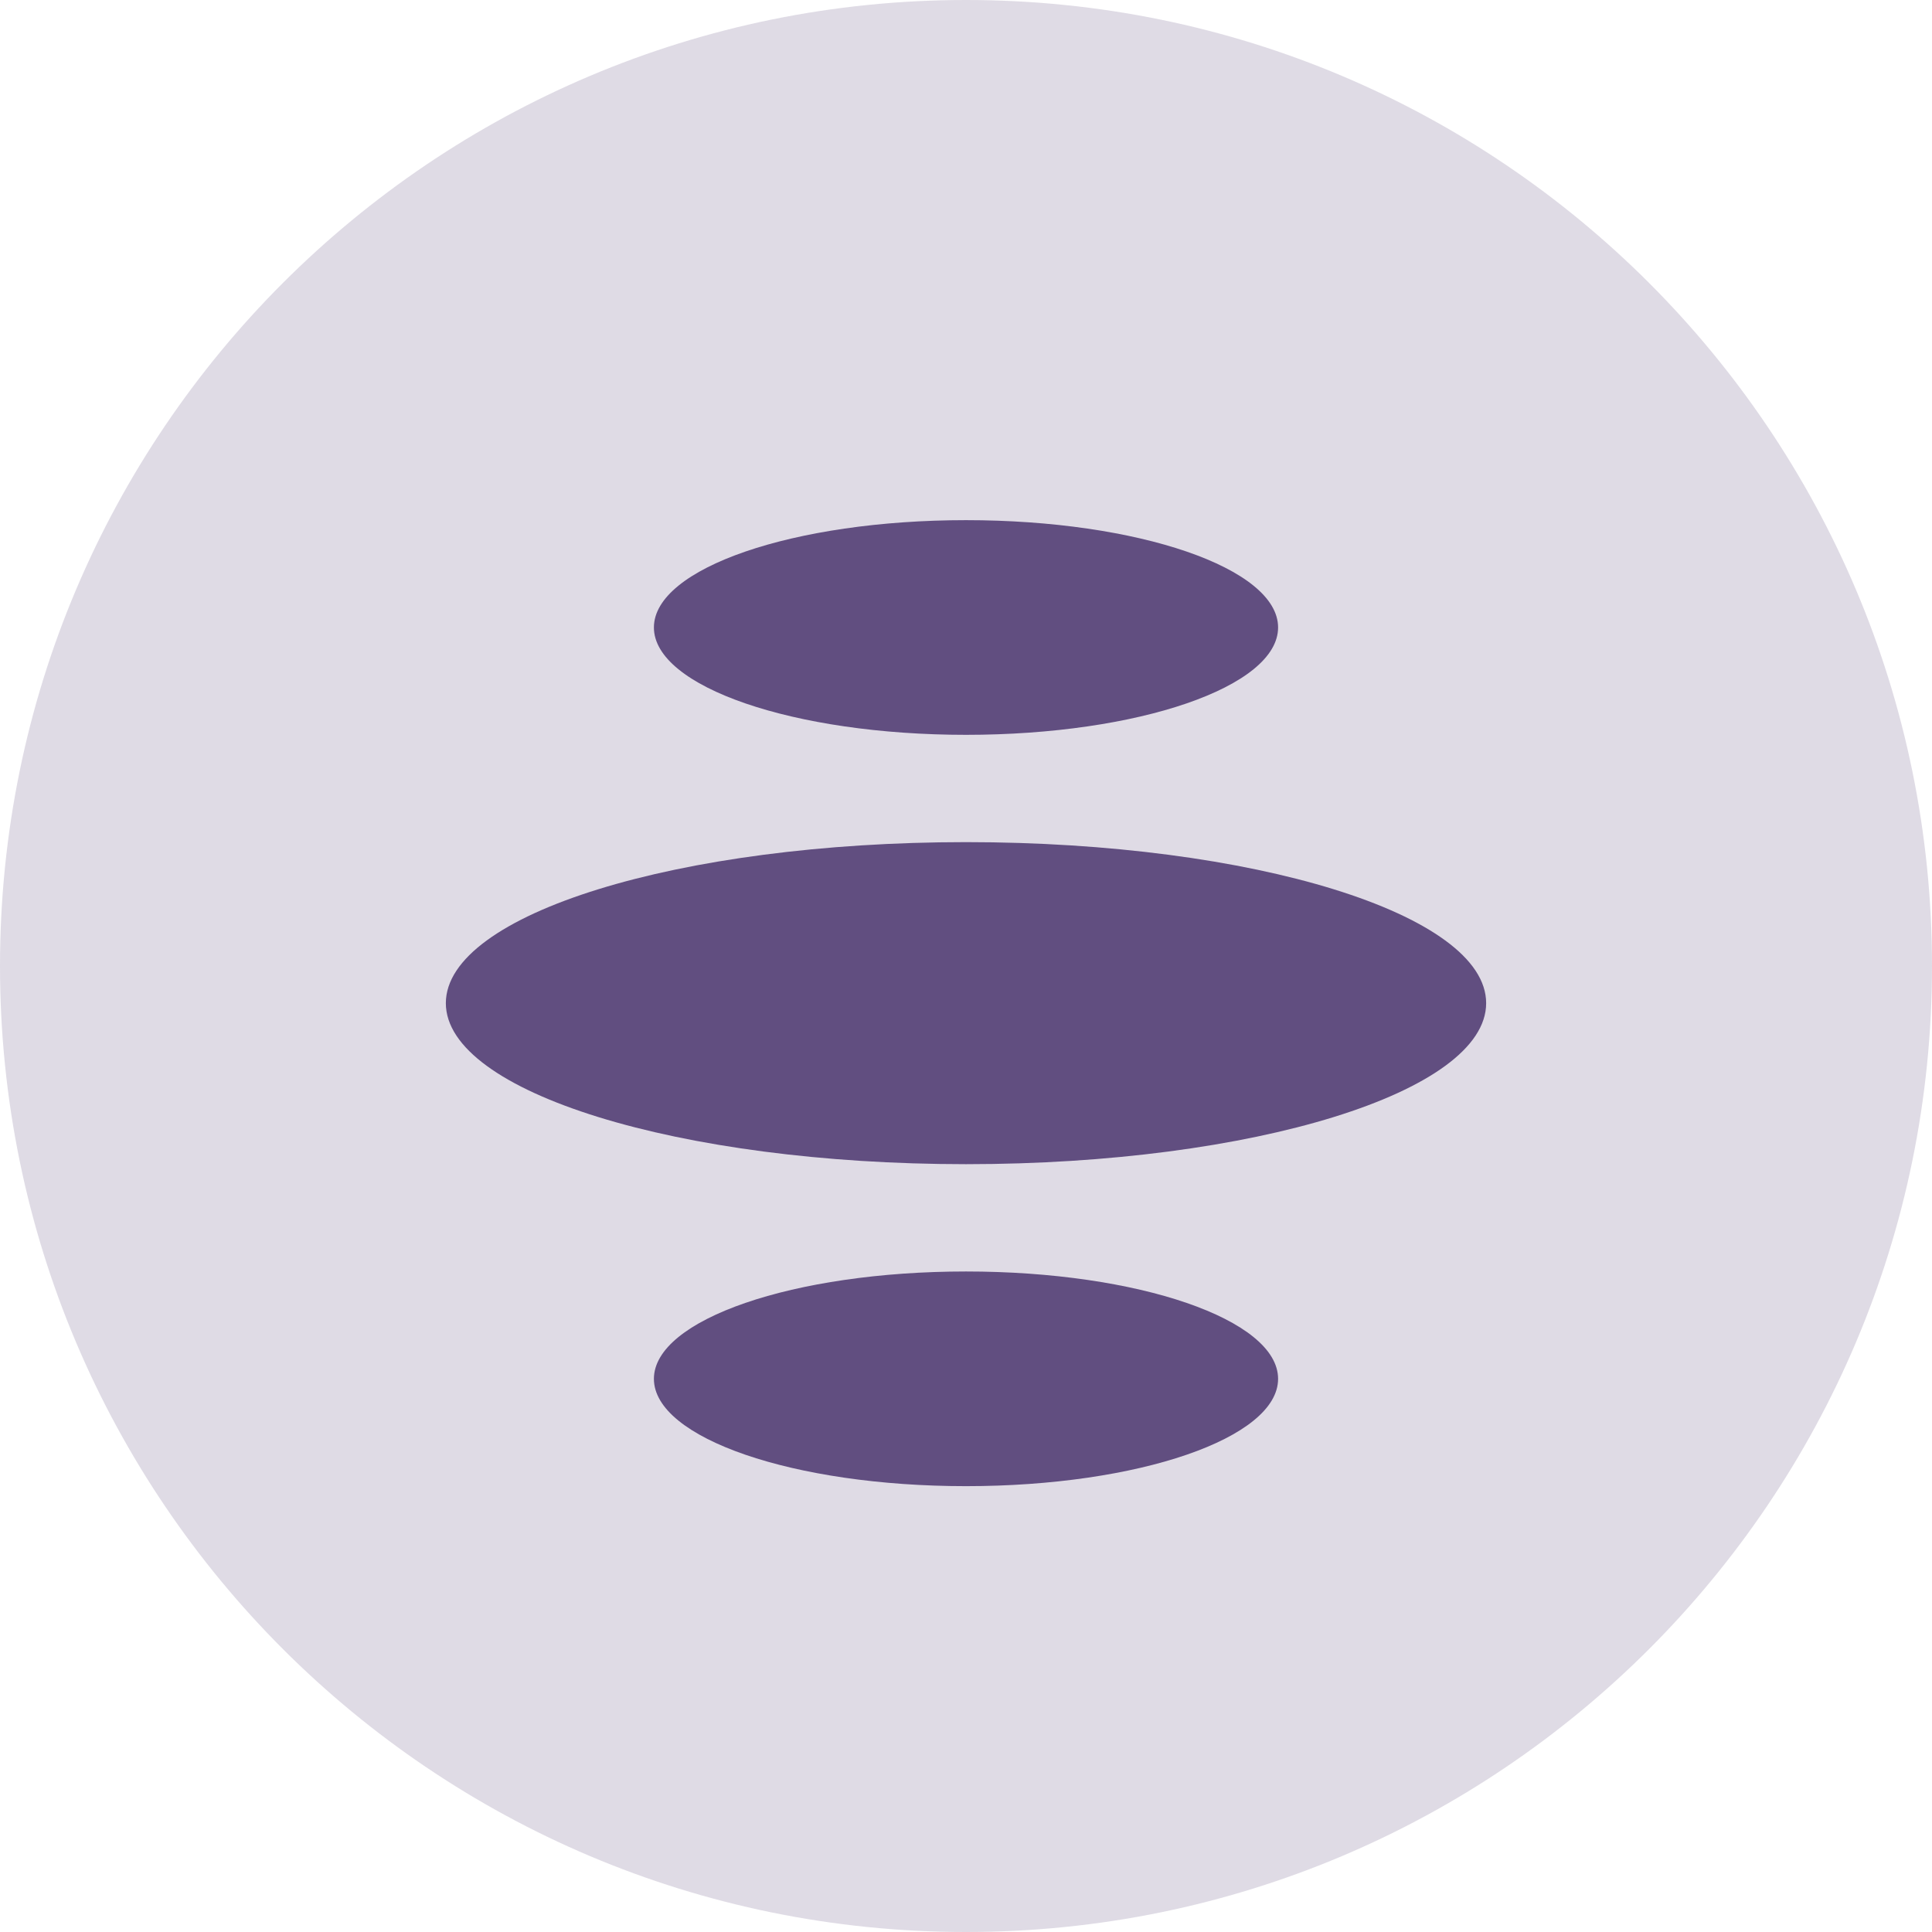
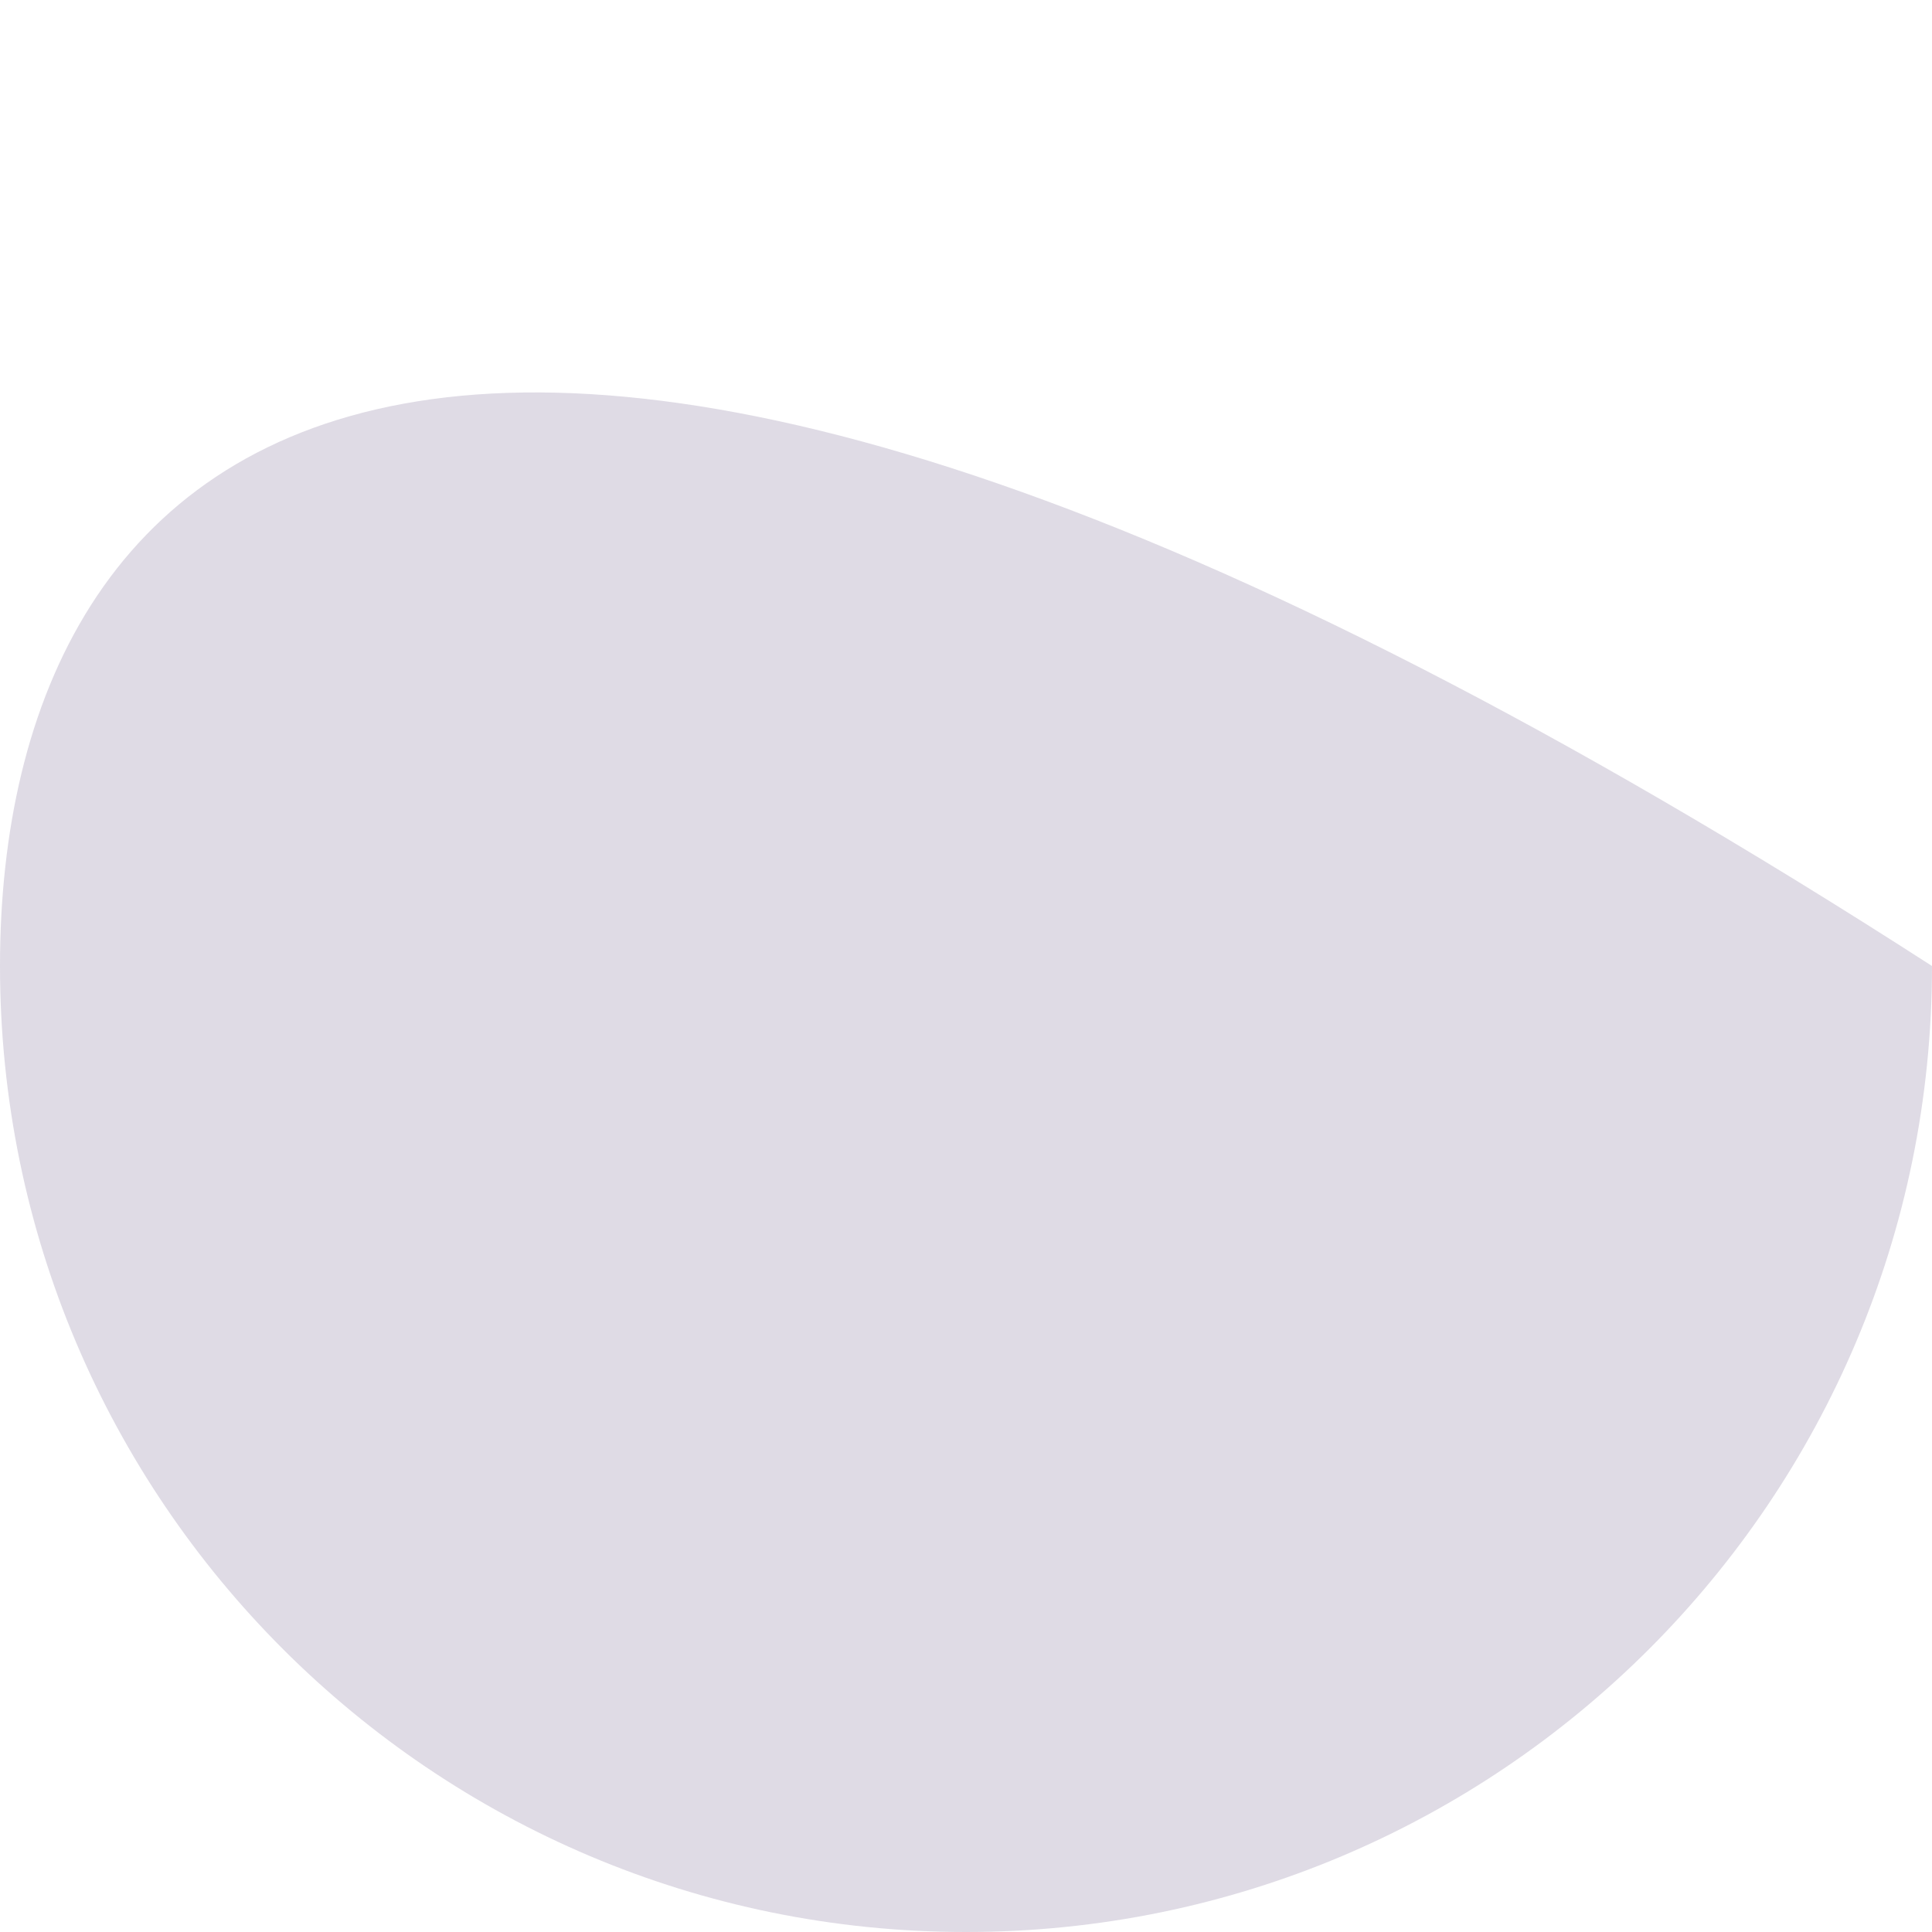
<svg xmlns="http://www.w3.org/2000/svg" width="26" height="26" viewBox="0 0 26 26" fill="none">
-   <path opacity="0.2" d="M13 26C20.18 26 26 20.18 26 13C26 5.82 20.18 0 13 0C5.82 0 0 5.82 0 13C0 20.18 5.82 26 13 26Z" fill="#614E80" />
-   <path fill-rule="evenodd" clip-rule="evenodd" d="M13 9.889C15.32 9.889 17.2 9.242 17.2 8.444C17.2 7.647 15.32 7 13 7C10.68 7 8.8 7.647 8.8 8.444C8.8 9.242 10.68 9.889 13 9.889ZM13 15.667C16.866 15.667 20 14.697 20 13.5C20 12.303 16.866 11.333 13 11.333C9.134 11.333 6 12.303 6 13.5C6 14.697 9.134 15.667 13 15.667ZM17.2 18.556C17.2 19.353 15.32 20 13 20C10.68 20 8.8 19.353 8.8 18.556C8.8 17.758 10.68 17.111 13 17.111C15.32 17.111 17.2 17.758 17.2 18.556Z" fill="#614E80" />
+   <path opacity="0.2" d="M13 26C20.18 26 26 20.18 26 13C5.82 0 0 5.82 0 13C0 20.18 5.82 26 13 26Z" fill="#614E80" />
</svg>